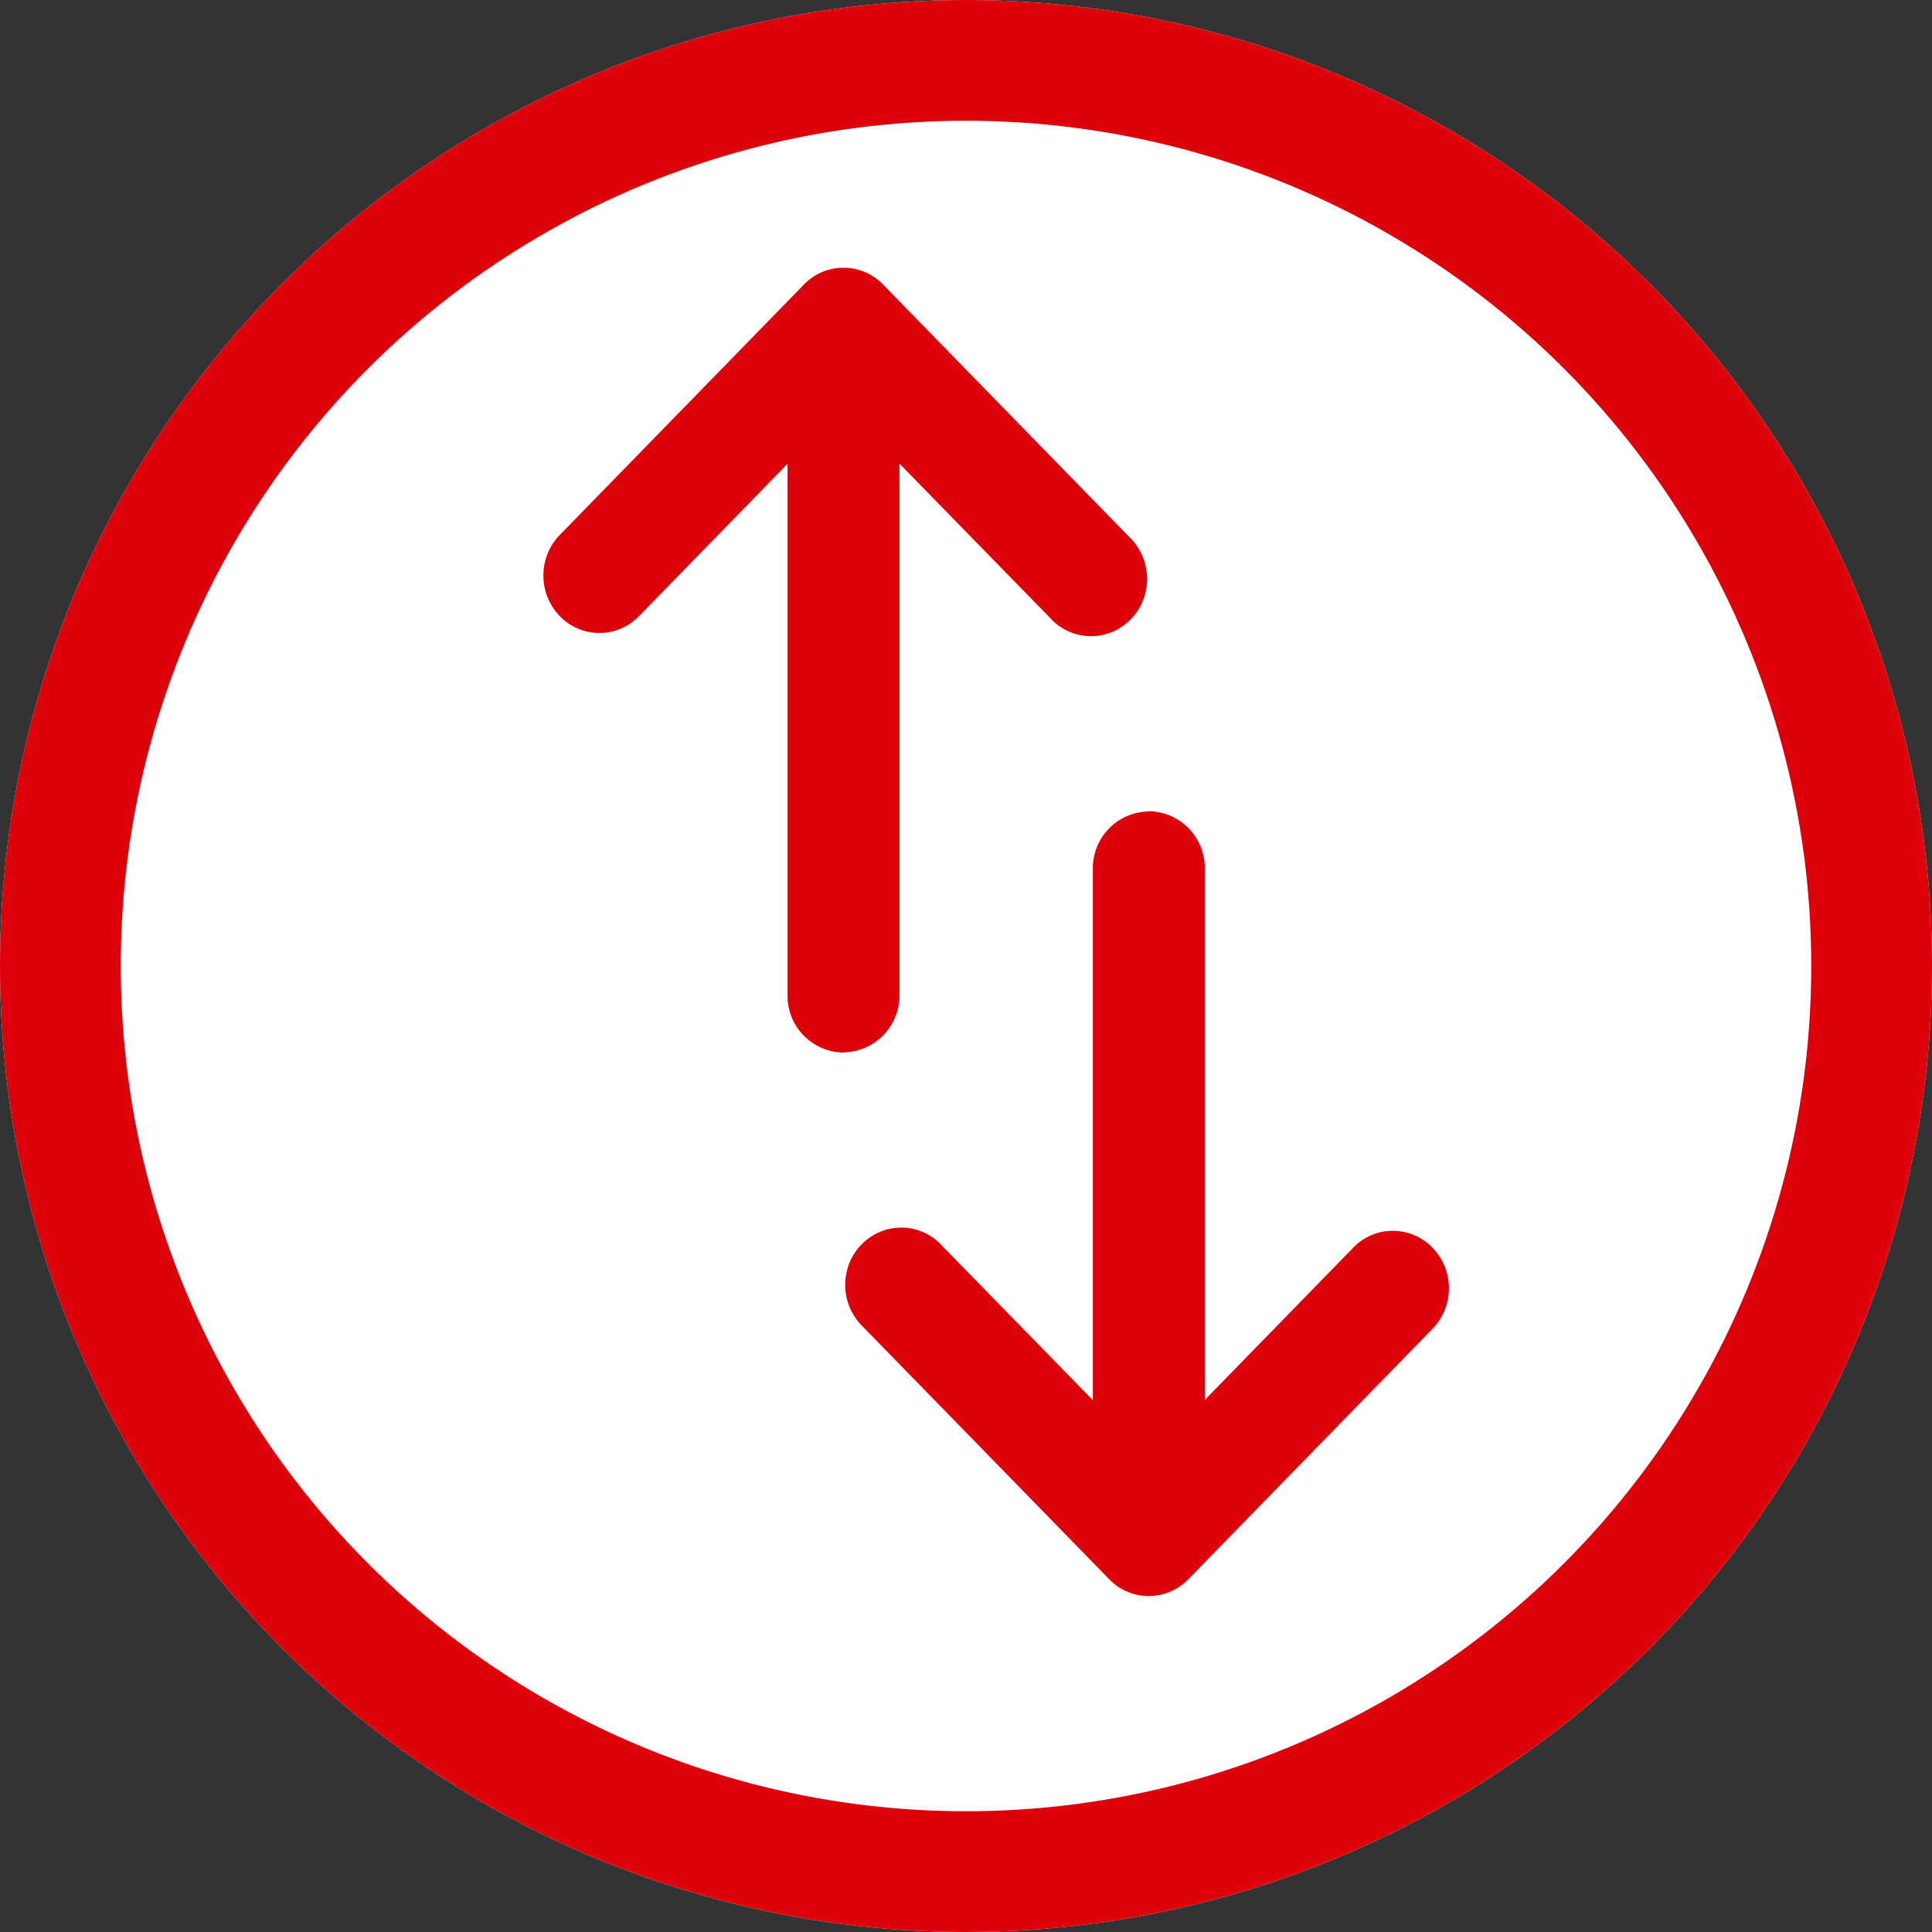
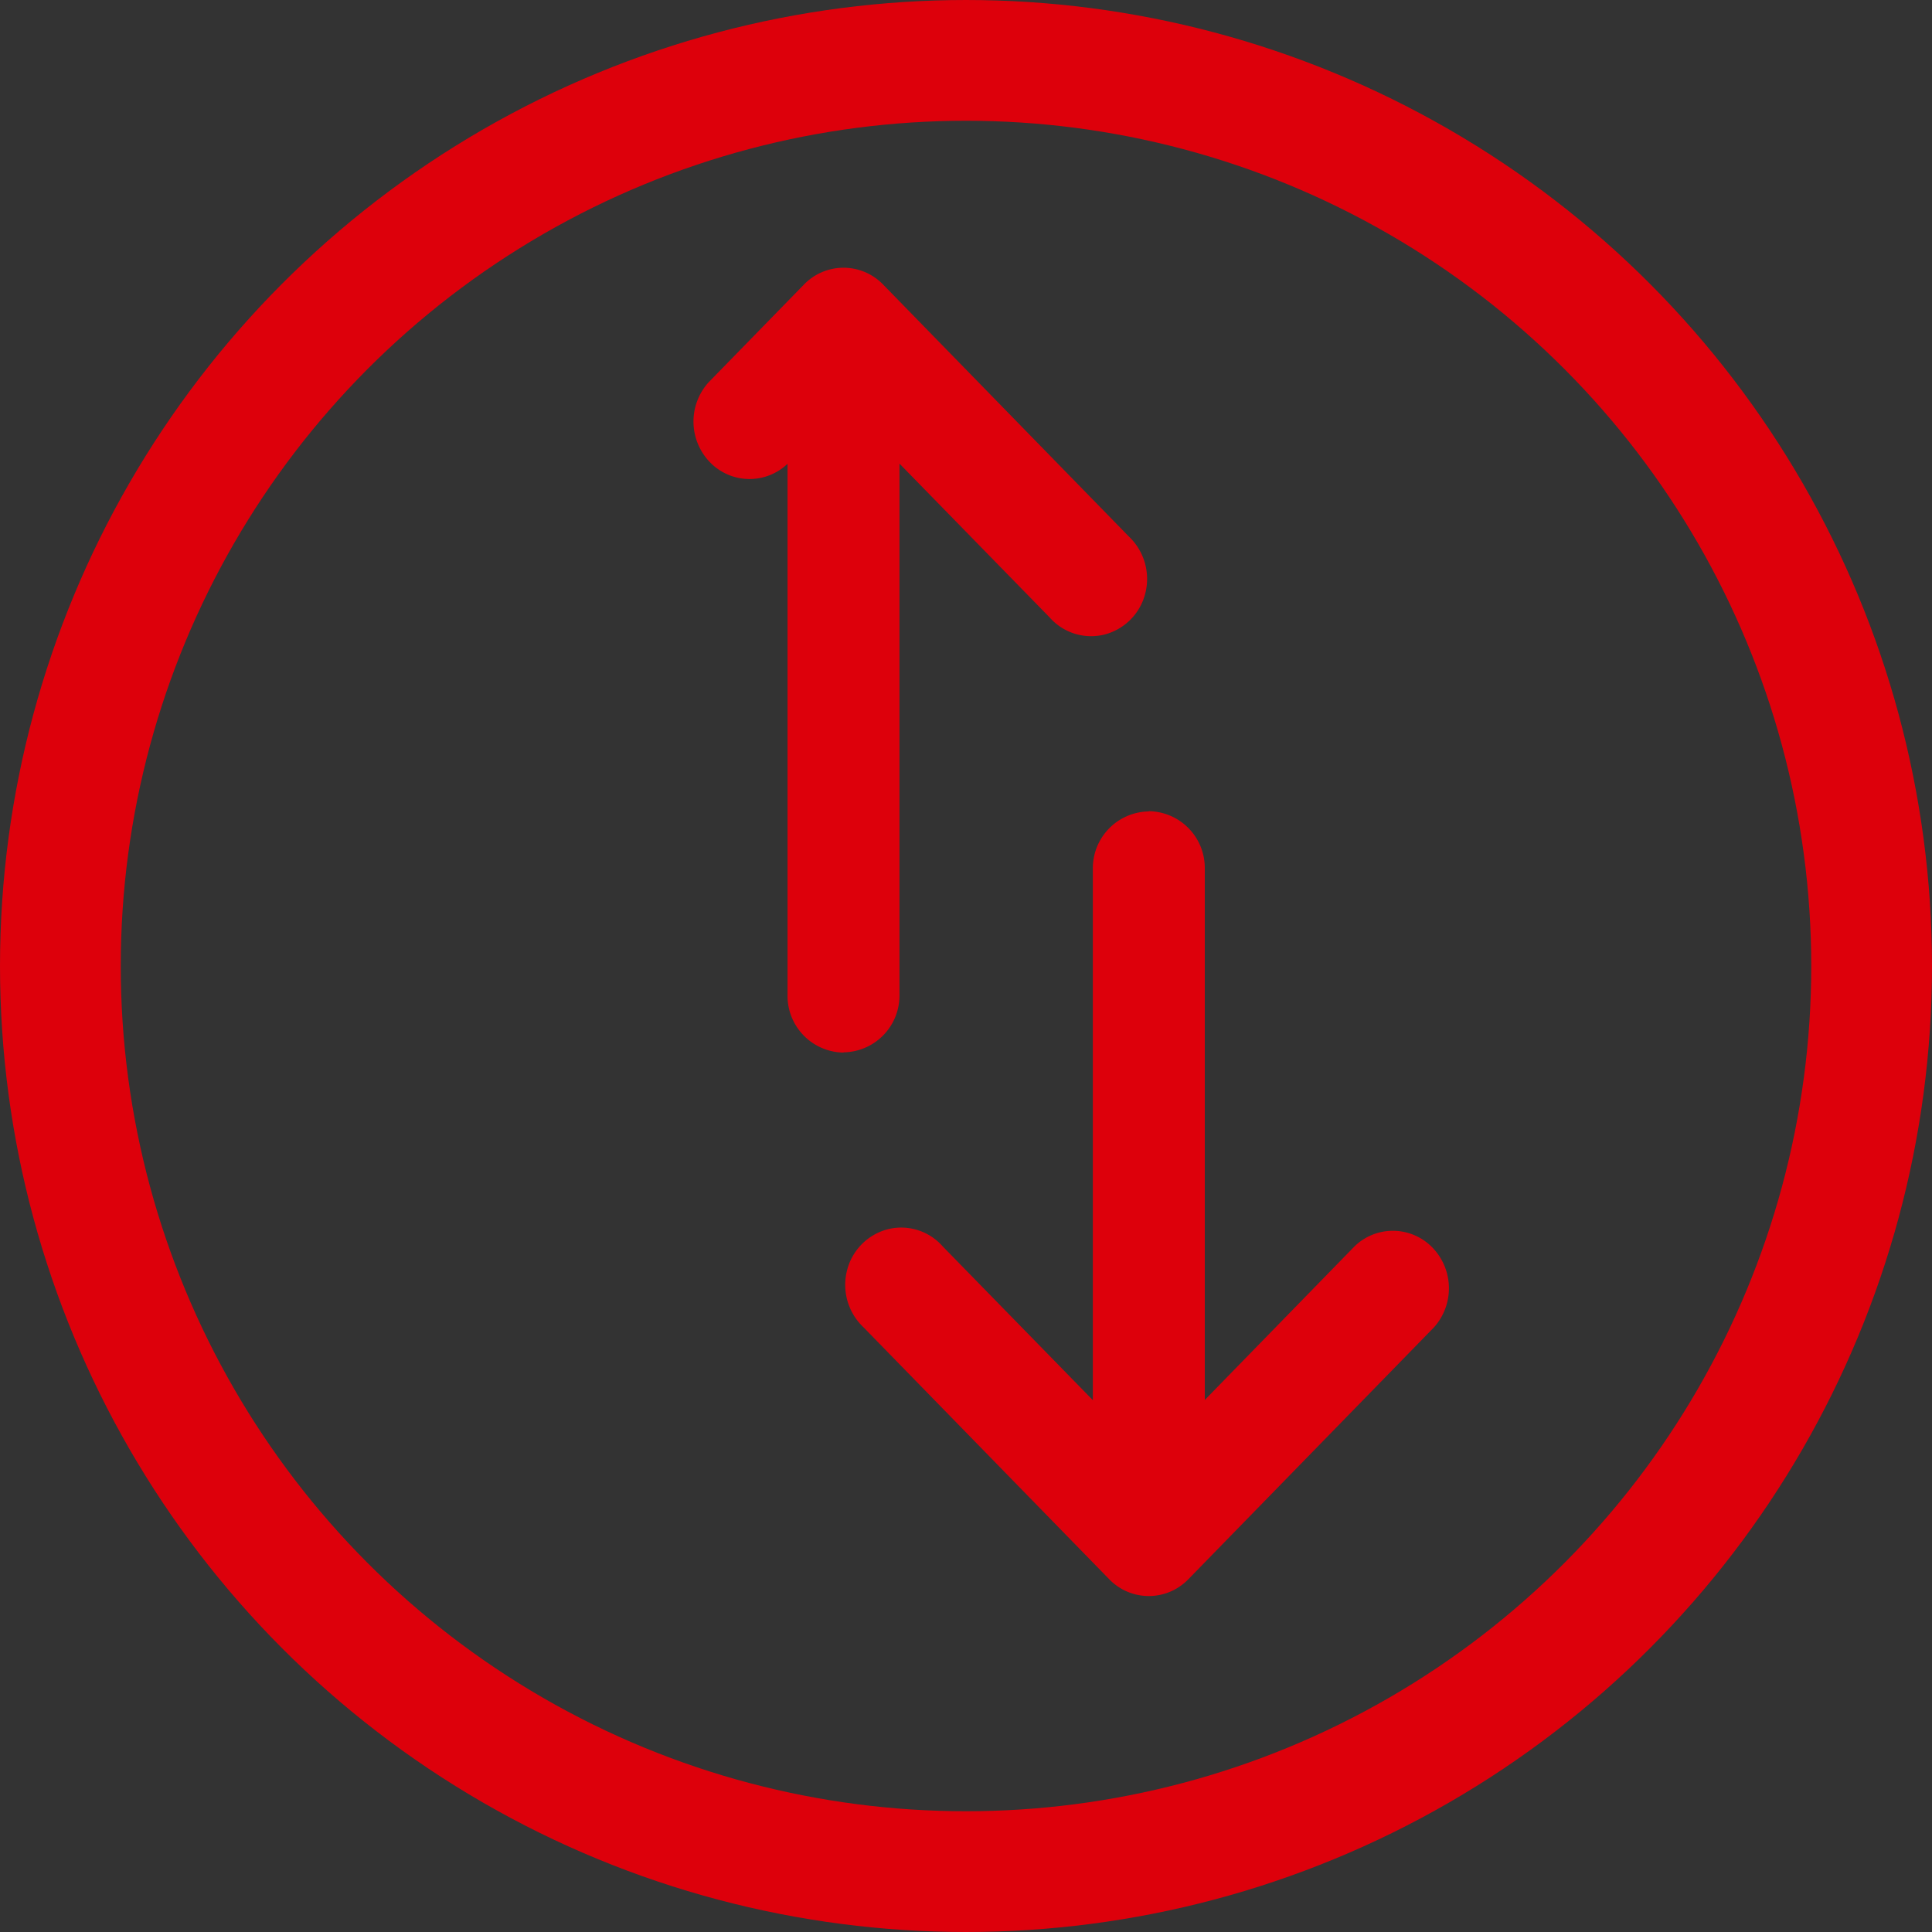
<svg xmlns="http://www.w3.org/2000/svg" width="32" height="32" viewBox="0 0 32 32">
  <rect x="0" y="0" width="32" height="32" fill="#333333" stroke="none" />
  <g id="グループ_37081" data-name="グループ 37081" transform="translate(-166 -724)">
    <g id="楕円形_456" data-name="楕円形 456" transform="translate(166 724)" fill="#fff" stroke="#dd000b" stroke-width="2">
-       <circle cx="16" cy="16" r="16" stroke="none" />
      <circle cx="16" cy="16" r="15" fill="none" />
    </g>
    <g id="グループ_37080" data-name="グループ 37080" transform="translate(-0.812 -40)">
      <g id="arrow-left" transform="translate(190.019 767.418) rotate(90)">
-         <path id="パス_86557" data-name="パス 86557" d="M14.016,9.235a.94.94,0,0,1-.952.928h-8.8l2.55,2.486a.912.912,0,0,1-.027,1.286.969.969,0,0,1-1.319.025L1.295,9.891a.911.911,0,0,1,0-1.311L5.467,4.511A.967.967,0,0,1,6.4,4.235a.94.94,0,0,1,.691.674.914.914,0,0,1-.283.913L4.261,8.309h8.8a.94.94,0,0,1,.951.926Z" transform="translate(0)" fill="#dd000b" />
+         <path id="パス_86557" data-name="パス 86557" d="M14.016,9.235a.94.94,0,0,1-.952.928h-8.8a.912.912,0,0,1-.027,1.286.969.969,0,0,1-1.319.025L1.295,9.891a.911.911,0,0,1,0-1.311L5.467,4.511A.967.967,0,0,1,6.4,4.235a.94.94,0,0,1,.691.674.914.914,0,0,1-.283.913L4.261,8.309h8.8a.94.94,0,0,1,.951.926Z" transform="translate(0)" fill="#dd000b" />
      </g>
      <g id="arrow-left-2" data-name="arrow-left" transform="translate(176.604 791.452) rotate(-90)">
        <path id="パス_86557-2" data-name="パス 86557" d="M14.016,9.235a.94.94,0,0,1-.952.928h-8.8l2.55,2.486a.912.912,0,0,1-.027,1.286.969.969,0,0,1-1.319.025L1.295,9.891a.911.911,0,0,1,0-1.311L5.467,4.511A.967.967,0,0,1,6.4,4.235a.94.94,0,0,1,.691.674.914.914,0,0,1-.283.913L4.261,8.309h8.8a.94.94,0,0,1,.951.926Z" transform="translate(0)" fill="#dd000b" />
      </g>
    </g>
  </g>
</svg>